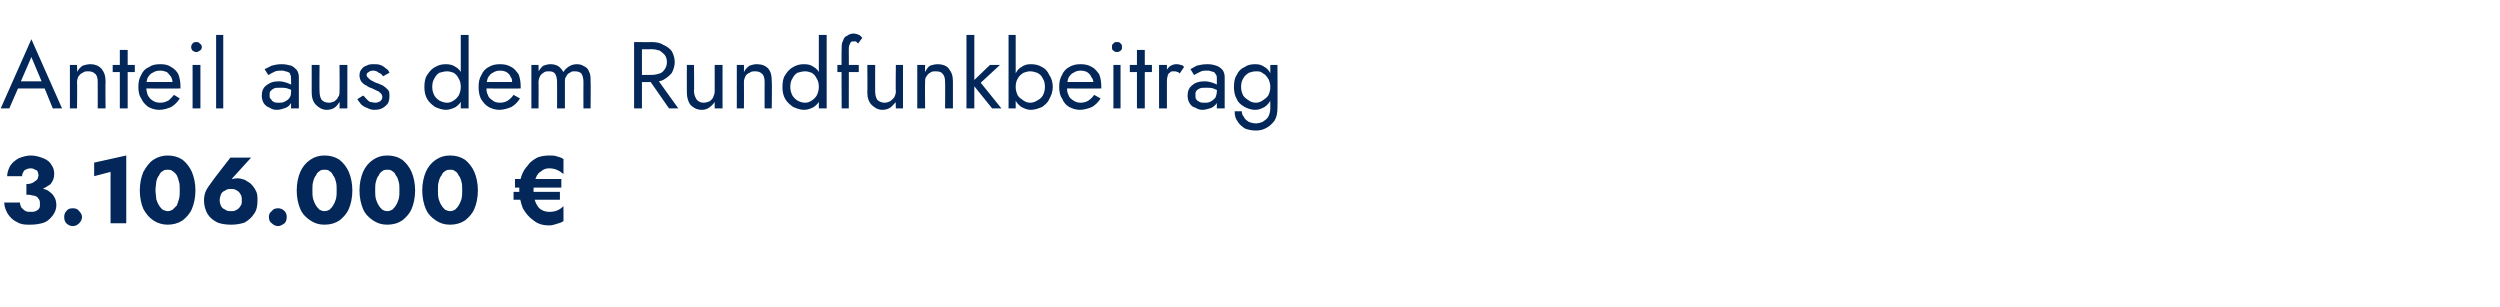
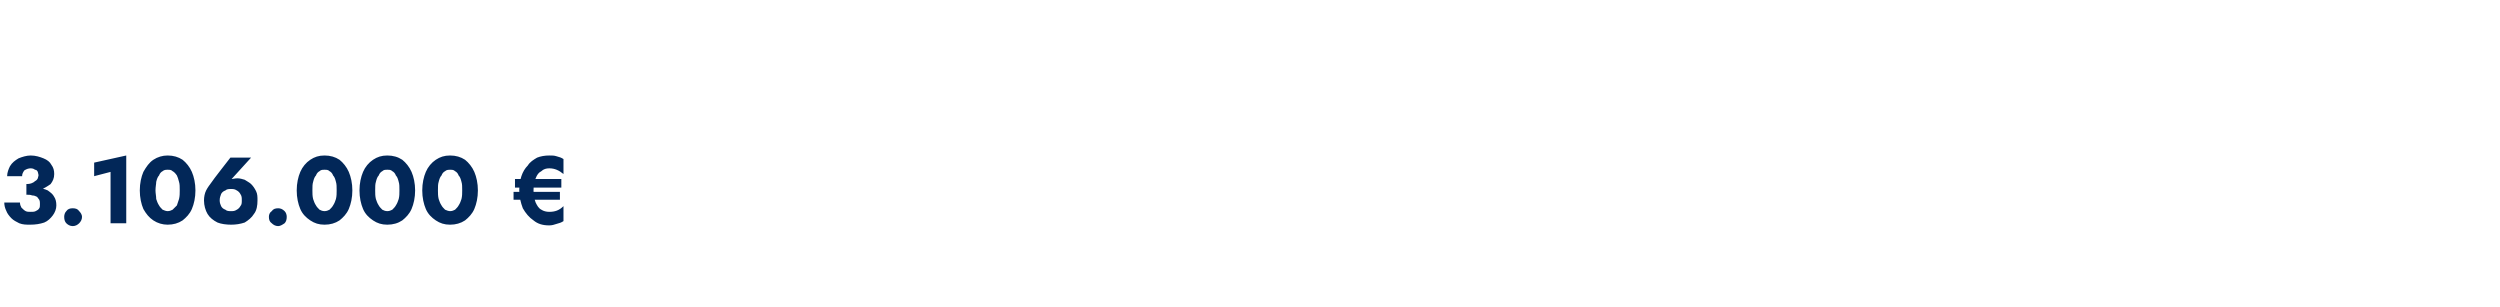
<svg xmlns="http://www.w3.org/2000/svg" version="1.1" width="350.5px" height="43px" viewBox="0 -1 350.5 43" style="top:-1px">
  <desc>Anteil aus dem Rundfunkbeitrag 3.106.000 €</desc>
  <defs />
  <g id="Polygon1554368">
    <path d="M 3.7 25.8 C 4.4 25.8 5.1 25.7 5.7 25.6 C 6.2 25.4 6.7 25.1 7.1 24.8 C 7.4 24.4 7.6 24 7.6 23.4 C 7.6 22.9 7.5 22.5 7.2 22.1 C 7 21.7 6.6 21.4 6.1 21.2 C 5.6 21 5 20.8 4.3 20.8 C 3.7 20.8 3.1 21 2.6 21.2 C 2.1 21.5 1.7 21.8 1.4 22.3 C 1.2 22.7 1 23.2 1 23.7 C 1 23.7 3.1 23.7 3.1 23.7 C 3.1 23.4 3.2 23.2 3.4 22.9 C 3.7 22.7 4 22.6 4.3 22.6 C 4.6 22.6 4.8 22.7 4.9 22.8 C 5.1 22.8 5.2 22.9 5.3 23.1 C 5.3 23.2 5.4 23.4 5.4 23.6 C 5.4 23.7 5.3 23.9 5.3 24 C 5.2 24.2 5.1 24.3 4.9 24.4 C 4.7 24.6 4.6 24.6 4.4 24.7 C 4.1 24.8 3.9 24.8 3.7 24.8 C 3.7 24.8 3.7 25.8 3.7 25.8 Z M 4.2 30.5 C 5 30.5 5.6 30.4 6.2 30.2 C 6.7 30 7.1 29.6 7.4 29.2 C 7.7 28.8 7.9 28.3 7.9 27.8 C 7.9 27.3 7.8 26.9 7.6 26.6 C 7.4 26.2 7.1 26 6.7 25.7 C 6.3 25.5 5.8 25.4 5.3 25.3 C 4.8 25.2 4.3 25.1 3.7 25.1 C 3.7 25.1 3.7 26.3 3.7 26.3 C 4 26.3 4.3 26.3 4.5 26.4 C 4.8 26.4 5 26.5 5.2 26.6 C 5.3 26.7 5.4 26.9 5.5 27 C 5.6 27.2 5.6 27.4 5.6 27.6 C 5.6 27.8 5.6 28.1 5.5 28.2 C 5.4 28.4 5.2 28.5 5 28.6 C 4.8 28.7 4.6 28.7 4.3 28.7 C 4 28.7 3.8 28.7 3.6 28.6 C 3.4 28.5 3.2 28.3 3 28.1 C 2.9 27.9 2.8 27.7 2.8 27.4 C 2.8 27.4 0.6 27.4 0.6 27.4 C 0.6 27.8 0.7 28.2 0.9 28.6 C 1 28.9 1.3 29.3 1.6 29.6 C 1.9 29.9 2.3 30.1 2.7 30.3 C 3.2 30.5 3.7 30.5 4.2 30.5 Z M 9 29.4 C 9 29.8 9.1 30.1 9.3 30.3 C 9.5 30.5 9.8 30.7 10.2 30.7 C 10.6 30.7 10.9 30.5 11.1 30.3 C 11.3 30.1 11.5 29.8 11.5 29.4 C 11.5 29.1 11.3 28.8 11.1 28.6 C 10.9 28.3 10.6 28.2 10.2 28.2 C 9.8 28.2 9.5 28.3 9.3 28.6 C 9.1 28.8 9 29.1 9 29.4 Z M 13.2 23.7 L 15.5 23.1 L 15.5 30.3 L 17.7 30.3 L 17.7 20.8 L 13.2 21.8 L 13.2 23.7 Z M 21.8 25.7 C 21.8 25.2 21.9 24.8 21.9 24.5 C 22 24.1 22.1 23.8 22.3 23.6 C 22.4 23.3 22.6 23.1 22.8 23 C 23 22.8 23.3 22.8 23.5 22.8 C 23.8 22.8 24 22.8 24.2 23 C 24.4 23.1 24.6 23.3 24.8 23.6 C 24.9 23.8 25 24.1 25.1 24.5 C 25.2 24.8 25.2 25.2 25.2 25.7 C 25.2 26.1 25.2 26.5 25.1 26.9 C 25 27.2 24.9 27.5 24.8 27.8 C 24.6 28 24.4 28.2 24.2 28.4 C 24 28.5 23.8 28.6 23.5 28.6 C 23.3 28.6 23 28.5 22.8 28.4 C 22.6 28.2 22.4 28 22.3 27.8 C 22.1 27.5 22 27.2 21.9 26.9 C 21.9 26.5 21.8 26.1 21.8 25.7 Z M 19.6 25.7 C 19.6 26.7 19.8 27.6 20.1 28.3 C 20.5 29 20.9 29.5 21.5 29.9 C 22.1 30.3 22.8 30.5 23.5 30.5 C 24.3 30.5 25 30.3 25.6 29.9 C 26.1 29.5 26.6 29 26.9 28.3 C 27.2 27.6 27.4 26.7 27.4 25.7 C 27.4 24.7 27.2 23.8 26.9 23.1 C 26.6 22.4 26.1 21.8 25.6 21.4 C 25 21 24.3 20.8 23.5 20.8 C 22.8 20.8 22.1 21 21.5 21.4 C 20.9 21.8 20.5 22.4 20.1 23.1 C 19.8 23.8 19.6 24.7 19.6 25.7 Z M 30.8 27.1 C 30.8 26.7 30.9 26.5 31 26.2 C 31.1 26 31.3 25.8 31.6 25.7 C 31.8 25.5 32.1 25.5 32.4 25.5 C 32.7 25.5 32.9 25.5 33.2 25.7 C 33.4 25.8 33.6 26 33.7 26.2 C 33.9 26.5 33.9 26.7 33.9 27.1 C 33.9 27.4 33.9 27.7 33.7 27.9 C 33.6 28.1 33.4 28.3 33.2 28.4 C 32.9 28.6 32.7 28.6 32.4 28.6 C 32.1 28.6 31.8 28.6 31.6 28.4 C 31.3 28.3 31.1 28.1 31 27.9 C 30.9 27.7 30.8 27.4 30.8 27.1 Z M 32.3 21.1 C 32.3 21.1 29.66 24.48 29.7 24.5 C 29.4 24.9 29.1 25.3 28.9 25.7 C 28.7 26.1 28.6 26.6 28.6 27.1 C 28.6 27.8 28.8 28.5 29.1 29 C 29.4 29.5 29.9 29.9 30.5 30.2 C 31 30.4 31.7 30.5 32.4 30.5 C 33.1 30.5 33.7 30.4 34.3 30.2 C 34.8 29.9 35.3 29.5 35.6 29 C 36 28.5 36.1 27.8 36.1 27.1 C 36.1 26.6 36.1 26.2 35.9 25.8 C 35.7 25.4 35.5 25.1 35.2 24.8 C 35 24.6 34.6 24.4 34.3 24.2 C 34 24.1 33.6 24 33.3 24 C 32.9 24 32.7 24.1 32.4 24.1 C 32.2 24.2 32 24.4 31.7 24.6 C 31.72 24.63 32.2 24.4 32.2 24.4 L 35.2 21.1 L 32.3 21.1 Z M 37.7 29.4 C 37.7 29.8 37.8 30.1 38.1 30.3 C 38.3 30.5 38.6 30.7 39 30.7 C 39.3 30.7 39.6 30.5 39.9 30.3 C 40.1 30.1 40.2 29.8 40.2 29.4 C 40.2 29.1 40.1 28.8 39.9 28.6 C 39.6 28.3 39.3 28.2 39 28.2 C 38.6 28.2 38.3 28.3 38.1 28.6 C 37.8 28.8 37.7 29.1 37.7 29.4 Z M 43.8 25.7 C 43.8 25.2 43.8 24.8 43.9 24.5 C 44 24.1 44.1 23.8 44.3 23.6 C 44.4 23.3 44.6 23.1 44.8 23 C 45 22.8 45.2 22.8 45.5 22.8 C 45.8 22.8 46 22.8 46.2 23 C 46.4 23.1 46.6 23.3 46.7 23.6 C 46.9 23.8 47 24.1 47.1 24.5 C 47.2 24.8 47.2 25.2 47.2 25.7 C 47.2 26.1 47.2 26.5 47.1 26.9 C 47 27.2 46.9 27.5 46.7 27.8 C 46.6 28 46.4 28.2 46.2 28.4 C 46 28.5 45.8 28.6 45.5 28.6 C 45.2 28.6 45 28.5 44.8 28.4 C 44.6 28.2 44.4 28 44.3 27.8 C 44.1 27.5 44 27.2 43.9 26.9 C 43.8 26.5 43.8 26.1 43.8 25.7 Z M 41.6 25.7 C 41.6 26.7 41.8 27.6 42.1 28.3 C 42.4 29 42.9 29.5 43.5 29.9 C 44.1 30.3 44.7 30.5 45.5 30.5 C 46.3 30.5 47 30.3 47.6 29.9 C 48.1 29.5 48.6 29 48.9 28.3 C 49.2 27.6 49.4 26.7 49.4 25.7 C 49.4 24.7 49.2 23.8 48.9 23.1 C 48.6 22.4 48.1 21.8 47.6 21.4 C 47 21 46.3 20.8 45.5 20.8 C 44.7 20.8 44.1 21 43.5 21.4 C 42.9 21.8 42.4 22.4 42.1 23.1 C 41.8 23.8 41.6 24.7 41.6 25.7 Z M 52.6 25.7 C 52.6 25.2 52.6 24.8 52.7 24.5 C 52.8 24.1 52.9 23.8 53.1 23.6 C 53.2 23.3 53.4 23.1 53.6 23 C 53.8 22.8 54 22.8 54.3 22.8 C 54.6 22.8 54.8 22.8 55 23 C 55.2 23.1 55.4 23.3 55.5 23.6 C 55.7 23.8 55.8 24.1 55.9 24.5 C 56 24.8 56 25.2 56 25.7 C 56 26.1 56 26.5 55.9 26.9 C 55.8 27.2 55.7 27.5 55.5 27.8 C 55.4 28 55.2 28.2 55 28.4 C 54.8 28.5 54.6 28.6 54.3 28.6 C 54 28.6 53.8 28.5 53.6 28.4 C 53.4 28.2 53.2 28 53.1 27.8 C 52.9 27.5 52.8 27.2 52.7 26.9 C 52.6 26.5 52.6 26.1 52.6 25.7 Z M 50.4 25.7 C 50.4 26.7 50.6 27.6 50.9 28.3 C 51.2 29 51.7 29.5 52.3 29.9 C 52.9 30.3 53.5 30.5 54.3 30.5 C 55.1 30.5 55.8 30.3 56.4 29.9 C 56.9 29.5 57.4 29 57.7 28.3 C 58 27.6 58.2 26.7 58.2 25.7 C 58.2 24.7 58 23.8 57.7 23.1 C 57.4 22.4 56.9 21.8 56.4 21.4 C 55.8 21 55.1 20.8 54.3 20.8 C 53.5 20.8 52.9 21 52.3 21.4 C 51.7 21.8 51.2 22.4 50.9 23.1 C 50.6 23.8 50.4 24.7 50.4 25.7 Z M 61.4 25.7 C 61.4 25.2 61.4 24.8 61.5 24.5 C 61.6 24.1 61.7 23.8 61.9 23.6 C 62 23.3 62.2 23.1 62.4 23 C 62.6 22.8 62.9 22.8 63.1 22.8 C 63.4 22.8 63.6 22.8 63.8 23 C 64 23.1 64.2 23.3 64.3 23.6 C 64.5 23.8 64.6 24.1 64.7 24.5 C 64.8 24.8 64.8 25.2 64.8 25.7 C 64.8 26.1 64.8 26.5 64.7 26.9 C 64.6 27.2 64.5 27.5 64.3 27.8 C 64.2 28 64 28.2 63.8 28.4 C 63.6 28.5 63.4 28.6 63.1 28.6 C 62.9 28.6 62.6 28.5 62.4 28.4 C 62.2 28.2 62 28 61.9 27.8 C 61.7 27.5 61.6 27.2 61.5 26.9 C 61.4 26.5 61.4 26.1 61.4 25.7 Z M 59.2 25.7 C 59.2 26.7 59.4 27.6 59.7 28.3 C 60 29 60.5 29.5 61.1 29.9 C 61.7 30.3 62.3 30.5 63.1 30.5 C 63.9 30.5 64.6 30.3 65.2 29.9 C 65.7 29.5 66.2 29 66.5 28.3 C 66.8 27.6 67 26.7 67 25.7 C 67 24.7 66.8 23.8 66.5 23.1 C 66.2 22.4 65.7 21.8 65.2 21.4 C 64.6 21 63.9 20.8 63.1 20.8 C 62.3 20.8 61.7 21 61.1 21.4 C 60.5 21.8 60 22.4 59.7 23.1 C 59.4 23.8 59.2 24.7 59.2 25.7 Z M 72.2 25.3 L 78.7 25.3 L 78.7 24.1 L 72.2 24.1 L 72.2 25.3 Z M 72 27 L 78.5 27 L 78.5 25.9 L 72 25.9 L 72 27 Z M 74.8 25.7 C 74.8 25 74.9 24.4 75.1 24 C 75.3 23.5 75.5 23.2 75.9 23 C 76.2 22.7 76.6 22.6 77 22.6 C 77.8 22.6 78.4 22.9 79 23.4 C 79 23.4 79 21.3 79 21.3 C 78.7 21.1 78.4 21 78 20.9 C 77.7 20.8 77.4 20.8 77 20.8 C 76.4 20.8 75.8 20.9 75.3 21.1 C 74.8 21.4 74.3 21.7 74 22.2 C 73.6 22.6 73.3 23.1 73.1 23.7 C 72.9 24.3 72.8 25 72.8 25.7 C 72.8 26.6 73 27.4 73.3 28.2 C 73.7 28.9 74.2 29.5 74.8 29.9 C 75.4 30.4 76.1 30.6 77 30.6 C 77.4 30.6 77.7 30.5 78 30.4 C 78.4 30.3 78.7 30.2 79 30 C 79 30 79 27.9 79 27.9 C 78.4 28.5 77.8 28.7 77 28.7 C 76.6 28.7 76.2 28.6 75.9 28.4 C 75.5 28.2 75.3 27.8 75.1 27.4 C 74.9 26.9 74.8 26.3 74.8 25.7 Z " stroke="none" fill="#022758" />
  </g>
  <g id="Polygon1554367">
-     <path d="M 2 11.4 L 6.9 11.4 L 6.5 10.4 L 2.4 10.4 L 2 11.4 Z M 4.4 7 L 6 10.8 L 6.1 11 L 7.4 14.2 L 8.7 14.2 L 4.4 4.5 L 0.1 14.2 L 1.3 14.2 L 2.7 11 L 2.8 10.7 L 4.4 7 Z M 13.7 10.5 C 13.7 10.51 13.7 14.2 13.7 14.2 L 14.8 14.2 C 14.8 14.2 14.76 10.37 14.8 10.4 C 14.8 9.6 14.6 9.1 14.2 8.6 C 13.8 8.2 13.3 8 12.7 8 C 12.3 8 11.9 8.1 11.6 8.2 C 11.3 8.4 11 8.7 10.8 9.1 C 10.84 9.07 10.8 8.1 10.8 8.1 L 9.8 8.1 L 9.8 14.2 L 10.8 14.2 C 10.8 14.2 10.84 10.51 10.8 10.5 C 10.8 10.2 10.9 9.9 11 9.7 C 11.2 9.5 11.3 9.3 11.6 9.2 C 11.8 9 12.1 9 12.4 9 C 12.8 9 13.1 9.1 13.4 9.4 C 13.6 9.6 13.7 10 13.7 10.5 Z M 15.8 8.1 L 15.8 9.1 L 18.9 9.1 L 18.9 8.1 L 15.8 8.1 Z M 16.8 6 L 16.8 14.2 L 17.9 14.2 L 17.9 6 L 16.8 6 Z M 22.3 14.4 C 23 14.4 23.5 14.2 24 14 C 24.5 13.7 24.9 13.3 25.2 12.8 C 25.2 12.8 24.4 12.3 24.4 12.3 C 24.1 12.6 23.9 12.9 23.6 13.1 C 23.2 13.3 22.9 13.4 22.5 13.4 C 22 13.4 21.7 13.3 21.4 13.1 C 21.1 12.9 20.9 12.7 20.7 12.3 C 20.6 12 20.5 11.6 20.5 11.1 C 20.5 10.6 20.6 10.2 20.7 9.9 C 20.9 9.6 21.1 9.3 21.4 9.2 C 21.7 9 22 8.9 22.5 8.9 C 22.8 8.9 23.1 9 23.4 9.1 C 23.6 9.3 23.8 9.5 24 9.8 C 24.1 10 24.2 10.3 24.2 10.7 C 24.2 10.8 24.2 10.8 24.1 10.9 C 24.1 11 24.1 11.1 24.1 11.1 C 24.06 11.15 24.5 10.5 24.5 10.5 L 20.1 10.5 L 20.1 11.4 C 20.1 11.4 25.32 11.44 25.3 11.4 C 25.3 11.4 25.3 11.4 25.3 11.3 C 25.3 11.2 25.3 11.2 25.3 11.1 C 25.3 10.5 25.2 9.9 25 9.4 C 24.8 9 24.4 8.6 24 8.4 C 23.6 8.1 23.1 8 22.5 8 C 21.8 8 21.3 8.1 20.9 8.4 C 20.4 8.6 20 9 19.8 9.5 C 19.5 10 19.4 10.5 19.4 11.2 C 19.4 11.8 19.5 12.4 19.8 12.8 C 20 13.3 20.4 13.7 20.8 14 C 21.2 14.2 21.7 14.4 22.3 14.4 Z M 26.8 5.6 C 26.8 5.8 26.9 6 27 6.1 C 27.2 6.2 27.3 6.3 27.5 6.3 C 27.7 6.3 27.9 6.2 28 6.1 C 28.2 6 28.3 5.8 28.3 5.6 C 28.3 5.4 28.2 5.2 28 5.1 C 27.9 4.9 27.7 4.9 27.5 4.9 C 27.3 4.9 27.2 4.9 27 5.1 C 26.9 5.2 26.8 5.4 26.8 5.6 Z M 27 8.1 L 27 14.2 L 28.1 14.2 L 28.1 8.1 L 27 8.1 Z M 30.3 3.9 L 30.3 14.2 L 31.3 14.2 L 31.3 3.9 L 30.3 3.9 Z M 37.8 12.3 C 37.8 12.1 37.8 11.9 37.9 11.8 C 38.1 11.6 38.2 11.5 38.4 11.4 C 38.6 11.3 38.9 11.3 39.3 11.3 C 39.6 11.3 40 11.3 40.3 11.4 C 40.7 11.5 41 11.7 41.3 11.9 C 41.3 11.9 41.3 11.2 41.3 11.2 C 41.2 11.2 41.1 11.1 40.9 10.9 C 40.7 10.8 40.5 10.7 40.2 10.6 C 39.9 10.5 39.5 10.4 39.1 10.4 C 38.3 10.4 37.8 10.6 37.3 11 C 36.9 11.3 36.7 11.8 36.7 12.4 C 36.7 12.8 36.8 13.2 37 13.5 C 37.2 13.8 37.5 14 37.8 14.1 C 38.1 14.3 38.4 14.4 38.8 14.4 C 39.2 14.4 39.5 14.3 39.8 14.2 C 40.2 14.1 40.5 13.9 40.7 13.6 C 40.9 13.3 41.1 13 41.1 12.6 C 41.1 12.6 40.8 11.8 40.8 11.8 C 40.8 12.2 40.8 12.4 40.6 12.7 C 40.5 12.9 40.2 13.1 40 13.2 C 39.7 13.4 39.4 13.4 39.1 13.4 C 38.8 13.4 38.6 13.4 38.4 13.3 C 38.2 13.2 38.1 13.1 38 12.9 C 37.8 12.8 37.8 12.6 37.8 12.3 Z M 37.6 9.5 C 37.7 9.5 37.9 9.4 38 9.3 C 38.2 9.2 38.4 9.1 38.6 9 C 38.9 8.9 39.2 8.9 39.5 8.9 C 39.6 8.9 39.8 8.9 40 9 C 40.2 9 40.3 9.1 40.4 9.1 C 40.6 9.2 40.7 9.3 40.7 9.5 C 40.8 9.6 40.8 9.8 40.8 10 C 40.84 9.99 40.8 14.2 40.8 14.2 L 41.9 14.2 C 41.9 14.2 41.91 9.84 41.9 9.8 C 41.9 9.4 41.8 9.1 41.6 8.8 C 41.4 8.6 41.1 8.3 40.8 8.2 C 40.4 8.1 40 8 39.5 8 C 38.9 8 38.5 8.1 38.1 8.2 C 37.7 8.4 37.3 8.6 37.1 8.7 C 37.1 8.7 37.6 9.5 37.6 9.5 Z M 44.8 11.8 C 44.77 11.84 44.8 8.1 44.8 8.1 L 43.7 8.1 C 43.7 8.1 43.7 11.97 43.7 12 C 43.7 12.7 43.9 13.3 44.3 13.7 C 44.7 14.1 45.2 14.4 45.8 14.4 C 46.2 14.4 46.6 14.3 46.9 14.1 C 47.2 13.9 47.4 13.6 47.6 13.3 C 47.63 13.27 47.6 14.2 47.6 14.2 L 48.7 14.2 L 48.7 8.1 L 47.6 8.1 C 47.6 8.1 47.63 11.84 47.6 11.8 C 47.6 12.1 47.6 12.4 47.4 12.6 C 47.3 12.9 47.1 13 46.9 13.2 C 46.7 13.3 46.4 13.4 46.1 13.4 C 45.6 13.4 45.3 13.2 45.1 13 C 44.9 12.7 44.8 12.3 44.8 11.8 Z M 50.9 12.4 C 50.9 12.4 50.1 12.9 50.1 12.9 C 50.2 13.1 50.4 13.3 50.6 13.6 C 50.8 13.8 51.1 14 51.4 14.1 C 51.8 14.3 52.1 14.4 52.5 14.4 C 53.2 14.4 53.7 14.2 54.1 13.8 C 54.5 13.5 54.6 13 54.6 12.5 C 54.6 12.1 54.6 11.8 54.4 11.6 C 54.2 11.4 54 11.2 53.7 11 C 53.4 10.9 53.1 10.7 52.7 10.6 C 52.5 10.5 52.3 10.4 52.1 10.3 C 51.9 10.2 51.8 10.1 51.6 9.9 C 51.5 9.8 51.4 9.7 51.4 9.5 C 51.4 9.3 51.5 9.2 51.7 9.1 C 51.8 9 52 8.9 52.3 8.9 C 52.6 8.9 52.9 9 53.1 9.2 C 53.4 9.3 53.6 9.5 53.7 9.7 C 53.7 9.7 54.6 9.2 54.6 9.2 C 54.5 8.9 54.3 8.7 54.1 8.6 C 53.9 8.4 53.6 8.2 53.3 8.1 C 53 8 52.7 8 52.4 8 C 52.1 8 51.7 8 51.4 8.2 C 51.1 8.3 50.9 8.4 50.7 8.7 C 50.5 8.9 50.4 9.2 50.4 9.6 C 50.4 9.9 50.5 10.2 50.7 10.5 C 50.9 10.7 51.1 10.9 51.4 11 C 51.6 11.2 51.9 11.3 52.2 11.4 C 52.4 11.5 52.6 11.6 52.8 11.7 C 53.1 11.8 53.2 11.9 53.4 12.1 C 53.5 12.2 53.6 12.4 53.6 12.6 C 53.6 12.9 53.5 13 53.3 13.2 C 53.1 13.3 52.9 13.4 52.6 13.4 C 52.4 13.4 52.1 13.3 51.9 13.3 C 51.7 13.2 51.5 13 51.4 12.9 C 51.2 12.7 51.1 12.5 50.9 12.4 Z M 64.6 3.9 L 64.6 14.2 L 65.7 14.2 L 65.7 3.9 L 64.6 3.9 Z M 59.5 11.2 C 59.5 11.8 59.6 12.4 59.9 12.9 C 60.2 13.4 60.6 13.7 61 14 C 61.5 14.2 62 14.4 62.5 14.4 C 63 14.4 63.5 14.2 63.9 14 C 64.3 13.7 64.6 13.4 64.8 12.9 C 65 12.4 65.1 11.8 65.1 11.2 C 65.1 10.5 65 9.9 64.8 9.5 C 64.6 9 64.3 8.6 63.9 8.4 C 63.5 8.1 63 8 62.5 8 C 62 8 61.5 8.1 61 8.4 C 60.6 8.6 60.2 9 59.9 9.5 C 59.6 9.9 59.5 10.5 59.5 11.2 Z M 60.6 11.2 C 60.6 10.7 60.7 10.3 60.9 10 C 61.1 9.6 61.3 9.4 61.6 9.2 C 62 9.1 62.3 9 62.7 9 C 63 9 63.3 9.1 63.6 9.2 C 63.9 9.4 64.1 9.6 64.3 10 C 64.5 10.3 64.6 10.7 64.6 11.2 C 64.6 11.6 64.5 12 64.3 12.4 C 64.1 12.7 63.9 12.9 63.6 13.1 C 63.3 13.3 63 13.4 62.7 13.4 C 62.3 13.4 62 13.3 61.6 13.1 C 61.3 12.9 61.1 12.7 60.9 12.4 C 60.7 12 60.6 11.6 60.6 11.2 Z M 70 14.4 C 70.6 14.4 71.2 14.2 71.7 14 C 72.2 13.7 72.6 13.3 72.9 12.8 C 72.9 12.8 72 12.3 72 12.3 C 71.8 12.6 71.5 12.9 71.2 13.1 C 70.9 13.3 70.5 13.4 70.1 13.4 C 69.7 13.4 69.3 13.3 69.1 13.1 C 68.8 12.9 68.5 12.7 68.4 12.3 C 68.2 12 68.2 11.6 68.2 11.1 C 68.2 10.6 68.3 10.2 68.4 9.9 C 68.6 9.6 68.8 9.3 69.1 9.2 C 69.4 9 69.7 8.9 70.1 8.9 C 70.5 8.9 70.8 9 71 9.1 C 71.3 9.3 71.5 9.5 71.6 9.8 C 71.8 10 71.8 10.3 71.8 10.7 C 71.8 10.8 71.8 10.8 71.8 10.9 C 71.8 11 71.8 11.1 71.7 11.1 C 71.73 11.15 72.2 10.5 72.2 10.5 L 67.8 10.5 L 67.8 11.4 C 67.8 11.4 72.99 11.44 73 11.4 C 73 11.4 73 11.4 73 11.3 C 73 11.2 73 11.2 73 11.1 C 73 10.5 72.9 9.9 72.7 9.4 C 72.4 9 72.1 8.6 71.7 8.4 C 71.2 8.1 70.7 8 70.1 8 C 69.5 8 69 8.1 68.5 8.4 C 68.1 8.6 67.7 9 67.5 9.5 C 67.2 10 67.1 10.5 67.1 11.2 C 67.1 11.8 67.2 12.4 67.4 12.8 C 67.7 13.3 68 13.7 68.5 14 C 68.9 14.2 69.4 14.4 70 14.4 Z M 82.8 10.4 C 82.8 9.9 82.8 9.4 82.6 9.1 C 82.5 8.7 82.2 8.4 81.9 8.3 C 81.6 8.1 81.3 8 80.9 8 C 80.5 8 80.1 8.1 79.8 8.3 C 79.5 8.5 79.2 8.7 79 9.1 C 78.8 8.8 78.6 8.5 78.3 8.3 C 78 8.1 77.6 8 77.2 8 C 76.8 8 76.5 8.1 76.2 8.2 C 75.9 8.4 75.7 8.7 75.5 9 C 75.53 9 75.5 8.1 75.5 8.1 L 74.5 8.1 L 74.5 14.2 L 75.5 14.2 C 75.5 14.2 75.53 10.51 75.5 10.5 C 75.5 10.2 75.6 9.9 75.7 9.7 C 75.8 9.5 76 9.3 76.2 9.2 C 76.4 9 76.7 9 77 9 C 77.4 9 77.6 9.1 77.8 9.3 C 78 9.6 78.1 10 78.1 10.5 C 78.12 10.51 78.1 14.2 78.1 14.2 L 79.2 14.2 C 79.2 14.2 79.19 10.51 79.2 10.5 C 79.2 10.2 79.2 9.9 79.4 9.7 C 79.5 9.5 79.6 9.3 79.9 9.2 C 80.1 9 80.3 9 80.6 9 C 81 9 81.3 9.1 81.5 9.3 C 81.7 9.6 81.8 10 81.8 10.5 C 81.78 10.51 81.8 14.2 81.8 14.2 L 82.8 14.2 C 82.8 14.2 82.84 10.37 82.8 10.4 Z M 90.6 9.6 L 93.8 14.2 L 95.1 14.2 L 91.8 9.6 L 90.6 9.6 Z M 88.9 4.9 L 88.9 14.2 L 90 14.2 L 90 4.9 L 88.9 4.9 Z M 89.5 5.9 C 89.5 5.9 91.42 5.92 91.4 5.9 C 91.8 5.9 92.2 6 92.5 6.1 C 92.8 6.3 93 6.5 93.2 6.7 C 93.4 7 93.5 7.3 93.5 7.7 C 93.5 8.1 93.4 8.4 93.2 8.7 C 93 9 92.8 9.2 92.5 9.3 C 92.2 9.4 91.8 9.5 91.4 9.5 C 91.42 9.51 89.5 9.5 89.5 9.5 L 89.5 10.5 C 89.5 10.5 91.42 10.51 91.4 10.5 C 92 10.5 92.6 10.4 93 10.2 C 93.5 9.9 93.9 9.6 94.2 9.2 C 94.4 8.8 94.6 8.3 94.6 7.7 C 94.6 7.1 94.4 6.6 94.2 6.2 C 93.9 5.8 93.5 5.5 93 5.3 C 92.6 5 92 4.9 91.4 4.9 C 91.42 4.92 89.5 4.9 89.5 4.9 L 89.5 5.9 Z M 97.3 11.8 C 97.34 11.84 97.3 8.1 97.3 8.1 L 96.3 8.1 C 96.3 8.1 96.28 11.97 96.3 12 C 96.3 12.7 96.5 13.3 96.8 13.7 C 97.2 14.1 97.7 14.4 98.4 14.4 C 98.8 14.4 99.1 14.3 99.4 14.1 C 99.7 13.9 100 13.6 100.2 13.3 C 100.2 13.27 100.2 14.2 100.2 14.2 L 101.3 14.2 L 101.3 8.1 L 100.2 8.1 C 100.2 8.1 100.2 11.84 100.2 11.8 C 100.2 12.1 100.1 12.4 100 12.6 C 99.9 12.9 99.7 13 99.5 13.2 C 99.2 13.3 99 13.4 98.6 13.4 C 98.2 13.4 97.9 13.2 97.7 13 C 97.5 12.7 97.3 12.3 97.3 11.8 Z M 107.2 10.5 C 107.18 10.51 107.2 14.2 107.2 14.2 L 108.2 14.2 C 108.2 14.2 108.25 10.37 108.2 10.4 C 108.2 9.6 108.1 9.1 107.7 8.6 C 107.3 8.2 106.8 8 106.1 8 C 105.7 8 105.4 8.1 105.1 8.2 C 104.8 8.4 104.5 8.7 104.3 9.1 C 104.32 9.07 104.3 8.1 104.3 8.1 L 103.3 8.1 L 103.3 14.2 L 104.3 14.2 C 104.3 14.2 104.32 10.51 104.3 10.5 C 104.3 10.2 104.4 9.9 104.5 9.7 C 104.6 9.5 104.8 9.3 105.1 9.2 C 105.3 9 105.6 9 105.9 9 C 106.3 9 106.6 9.1 106.9 9.4 C 107.1 9.6 107.2 10 107.2 10.5 Z M 114.8 3.9 L 114.8 14.2 L 115.9 14.2 L 115.9 3.9 L 114.8 3.9 Z M 109.7 11.2 C 109.7 11.8 109.8 12.4 110.1 12.9 C 110.4 13.4 110.8 13.7 111.2 14 C 111.7 14.2 112.2 14.4 112.7 14.4 C 113.3 14.4 113.7 14.2 114.1 14 C 114.5 13.7 114.8 13.4 115 12.9 C 115.2 12.4 115.3 11.8 115.3 11.2 C 115.3 10.5 115.2 9.9 115 9.5 C 114.8 9 114.5 8.6 114.1 8.4 C 113.7 8.1 113.3 8 112.7 8 C 112.2 8 111.7 8.1 111.2 8.4 C 110.8 8.6 110.4 9 110.1 9.5 C 109.8 9.9 109.7 10.5 109.7 11.2 Z M 110.8 11.2 C 110.8 10.7 110.9 10.3 111.1 10 C 111.3 9.6 111.5 9.4 111.8 9.2 C 112.2 9.1 112.5 9 112.9 9 C 113.2 9 113.5 9.1 113.8 9.2 C 114.1 9.4 114.3 9.6 114.5 10 C 114.7 10.3 114.8 10.7 114.8 11.2 C 114.8 11.6 114.7 12 114.5 12.4 C 114.3 12.7 114.1 12.9 113.8 13.1 C 113.5 13.3 113.2 13.4 112.9 13.4 C 112.5 13.4 112.2 13.3 111.8 13.1 C 111.5 12.9 111.3 12.7 111.1 12.4 C 110.9 12 110.8 11.6 110.8 11.2 Z M 117.4 8.1 L 117.4 9.1 L 120.4 9.1 L 120.4 8.1 L 117.4 8.1 Z M 120.3 5.1 C 120.3 5.1 120.9 4.3 120.9 4.3 C 120.8 4.2 120.7 4.1 120.6 4 C 120.5 3.9 120.4 3.9 120.2 3.8 C 120.1 3.8 119.9 3.7 119.7 3.7 C 119.4 3.7 119 3.8 118.8 4 C 118.5 4.1 118.3 4.3 118.2 4.7 C 118 5 118 5.4 118 5.9 C 117.96 5.85 118 14.2 118 14.2 L 119 14.2 C 119 14.2 119.02 5.98 119 6 C 119 5.7 119 5.5 119.1 5.3 C 119.2 5.1 119.2 5 119.3 4.9 C 119.4 4.8 119.5 4.8 119.7 4.8 C 119.8 4.8 119.9 4.8 120 4.8 C 120.1 4.9 120.2 5 120.3 5.1 Z M 122.7 11.8 C 122.69 11.84 122.7 8.1 122.7 8.1 L 121.6 8.1 C 121.6 8.1 121.63 11.97 121.6 12 C 121.6 12.7 121.8 13.3 122.2 13.7 C 122.6 14.1 123.1 14.4 123.7 14.4 C 124.1 14.4 124.5 14.3 124.8 14.1 C 125.1 13.9 125.3 13.6 125.6 13.3 C 125.55 13.27 125.6 14.2 125.6 14.2 L 126.6 14.2 L 126.6 8.1 L 125.6 8.1 C 125.6 8.1 125.55 11.84 125.6 11.8 C 125.6 12.1 125.5 12.4 125.4 12.6 C 125.2 12.9 125 13 124.8 13.2 C 124.6 13.3 124.3 13.4 124 13.4 C 123.6 13.4 123.2 13.2 123 13 C 122.8 12.7 122.7 12.3 122.7 11.8 Z M 132.5 10.5 C 132.53 10.51 132.5 14.2 132.5 14.2 L 133.6 14.2 C 133.6 14.2 133.6 10.37 133.6 10.4 C 133.6 9.6 133.4 9.1 133 8.6 C 132.7 8.2 132.1 8 131.5 8 C 131.1 8 130.7 8.1 130.4 8.2 C 130.1 8.4 129.9 8.7 129.7 9.1 C 129.67 9.07 129.7 8.1 129.7 8.1 L 128.6 8.1 L 128.6 14.2 L 129.7 14.2 C 129.7 14.2 129.67 10.51 129.7 10.5 C 129.7 10.2 129.7 9.9 129.9 9.7 C 130 9.5 130.2 9.3 130.4 9.2 C 130.6 9 130.9 9 131.2 9 C 131.7 9 132 9.1 132.2 9.4 C 132.4 9.6 132.5 10 132.5 10.5 Z M 135.5 3.9 L 135.5 14.2 L 136.6 14.2 L 136.6 3.9 L 135.5 3.9 Z M 138.8 8.1 L 136.2 10.6 L 139.1 14.2 L 140.4 14.2 L 137.5 10.6 L 140.2 8.1 L 138.8 8.1 Z M 142.4 3.9 L 141.4 3.9 L 141.4 14.2 L 142.4 14.2 L 142.4 3.9 Z M 147.6 11.2 C 147.6 10.5 147.4 9.9 147.1 9.5 C 146.9 9 146.5 8.6 146.1 8.4 C 145.6 8.1 145.1 8 144.5 8 C 144 8 143.6 8.1 143.2 8.4 C 142.8 8.6 142.5 9 142.3 9.5 C 142.1 9.9 142 10.5 142 11.2 C 142 11.8 142.1 12.4 142.3 12.9 C 142.5 13.4 142.8 13.7 143.2 14 C 143.6 14.2 144 14.4 144.5 14.4 C 145.1 14.4 145.6 14.2 146.1 14 C 146.5 13.7 146.9 13.4 147.1 12.9 C 147.4 12.4 147.6 11.8 147.6 11.2 Z M 146.5 11.2 C 146.5 11.6 146.4 12 146.2 12.4 C 146 12.7 145.8 12.9 145.4 13.1 C 145.1 13.3 144.8 13.4 144.4 13.4 C 144.1 13.4 143.8 13.3 143.5 13.1 C 143.2 12.9 142.9 12.7 142.7 12.4 C 142.5 12 142.4 11.6 142.4 11.2 C 142.4 10.7 142.5 10.3 142.7 10 C 142.9 9.6 143.2 9.4 143.5 9.2 C 143.8 9.1 144.1 9 144.4 9 C 144.8 9 145.1 9.1 145.4 9.2 C 145.8 9.4 146 9.6 146.2 10 C 146.4 10.3 146.5 10.7 146.5 11.2 Z M 151.4 14.4 C 152 14.4 152.6 14.2 153.1 14 C 153.6 13.7 154 13.3 154.3 12.8 C 154.3 12.8 153.4 12.3 153.4 12.3 C 153.2 12.6 152.9 12.9 152.6 13.1 C 152.3 13.3 151.9 13.4 151.5 13.4 C 151.1 13.4 150.8 13.3 150.5 13.1 C 150.2 12.9 149.9 12.7 149.8 12.3 C 149.6 12 149.6 11.6 149.6 11.1 C 149.6 10.6 149.7 10.2 149.8 9.9 C 150 9.6 150.2 9.3 150.5 9.2 C 150.8 9 151.1 8.9 151.5 8.9 C 151.9 8.9 152.2 9 152.4 9.1 C 152.7 9.3 152.9 9.5 153 9.8 C 153.2 10 153.3 10.3 153.3 10.7 C 153.3 10.8 153.2 10.8 153.2 10.9 C 153.2 11 153.2 11.1 153.1 11.1 C 153.13 11.15 153.6 10.5 153.6 10.5 L 149.2 10.5 L 149.2 11.4 C 149.2 11.4 154.4 11.44 154.4 11.4 C 154.4 11.4 154.4 11.4 154.4 11.3 C 154.4 11.2 154.4 11.2 154.4 11.1 C 154.4 10.5 154.3 9.9 154.1 9.4 C 153.8 9 153.5 8.6 153.1 8.4 C 152.6 8.1 152.1 8 151.5 8 C 150.9 8 150.4 8.1 149.9 8.4 C 149.5 8.6 149.1 9 148.9 9.5 C 148.6 10 148.5 10.5 148.5 11.2 C 148.5 11.8 148.6 12.4 148.9 12.8 C 149.1 13.3 149.4 13.7 149.9 14 C 150.3 14.2 150.8 14.4 151.4 14.4 Z M 155.9 5.6 C 155.9 5.8 155.9 6 156.1 6.1 C 156.2 6.2 156.4 6.3 156.6 6.3 C 156.8 6.3 157 6.2 157.1 6.1 C 157.3 6 157.3 5.8 157.3 5.6 C 157.3 5.4 157.3 5.2 157.1 5.1 C 157 4.9 156.8 4.9 156.6 4.9 C 156.4 4.9 156.2 4.9 156.1 5.1 C 155.9 5.2 155.9 5.4 155.9 5.6 Z M 156.1 8.1 L 156.1 14.2 L 157.1 14.2 L 157.1 8.1 L 156.1 8.1 Z M 158.4 8.1 L 158.4 9.1 L 161.5 9.1 L 161.5 8.1 L 158.4 8.1 Z M 159.4 6 L 159.4 14.2 L 160.5 14.2 L 160.5 6 L 159.4 6 Z M 163.6 8.1 L 162.5 8.1 L 162.5 14.2 L 163.6 14.2 L 163.6 8.1 Z M 165.4 9.3 C 165.4 9.3 166 8.4 166 8.4 C 165.9 8.2 165.7 8.1 165.5 8.1 C 165.3 8 165.1 8 164.9 8 C 164.6 8 164.3 8.1 164 8.3 C 163.8 8.5 163.5 8.8 163.4 9.2 C 163.2 9.6 163.1 10 163.1 10.5 C 163.1 10.5 163.6 10.5 163.6 10.5 C 163.6 10.2 163.6 10 163.7 9.7 C 163.7 9.5 163.8 9.3 164 9.2 C 164.1 9 164.3 9 164.6 9 C 164.8 9 164.9 9 165.1 9.1 C 165.2 9.1 165.3 9.2 165.4 9.3 Z M 167.6 12.3 C 167.6 12.1 167.6 11.9 167.7 11.8 C 167.8 11.6 168 11.5 168.2 11.4 C 168.4 11.3 168.7 11.3 169.1 11.3 C 169.4 11.3 169.8 11.3 170.1 11.4 C 170.4 11.5 170.8 11.7 171.1 11.9 C 171.1 11.9 171.1 11.2 171.1 11.2 C 171 11.2 170.9 11.1 170.7 10.9 C 170.5 10.8 170.3 10.7 170 10.6 C 169.7 10.5 169.3 10.4 168.9 10.4 C 168.1 10.4 167.5 10.6 167.1 11 C 166.7 11.3 166.5 11.8 166.5 12.4 C 166.5 12.8 166.6 13.2 166.8 13.5 C 167 13.8 167.2 14 167.6 14.1 C 167.9 14.3 168.2 14.4 168.6 14.4 C 168.9 14.4 169.3 14.3 169.6 14.2 C 170 14.1 170.2 13.9 170.5 13.6 C 170.7 13.3 170.8 13 170.8 12.6 C 170.8 12.6 170.6 11.8 170.6 11.8 C 170.6 12.2 170.5 12.4 170.4 12.7 C 170.2 12.9 170 13.1 169.8 13.2 C 169.5 13.4 169.2 13.4 168.9 13.4 C 168.6 13.4 168.4 13.4 168.2 13.3 C 168 13.2 167.8 13.1 167.7 12.9 C 167.6 12.8 167.6 12.6 167.6 12.3 Z M 167.4 9.5 C 167.5 9.5 167.6 9.4 167.8 9.3 C 168 9.2 168.2 9.1 168.4 9 C 168.7 8.9 168.9 8.9 169.2 8.9 C 169.4 8.9 169.6 8.9 169.8 9 C 169.9 9 170.1 9.1 170.2 9.1 C 170.3 9.2 170.4 9.3 170.5 9.5 C 170.6 9.6 170.6 9.8 170.6 10 C 170.62 9.99 170.6 14.2 170.6 14.2 L 171.7 14.2 C 171.7 14.2 171.69 9.84 171.7 9.8 C 171.7 9.4 171.6 9.1 171.4 8.8 C 171.2 8.6 170.9 8.3 170.5 8.2 C 170.2 8.1 169.8 8 169.3 8 C 168.7 8 168.2 8.1 167.8 8.2 C 167.4 8.4 167.1 8.6 166.9 8.7 C 166.9 8.7 167.4 9.5 167.4 9.5 Z M 173.1 14.6 C 173.1 15.2 173.2 15.6 173.5 16 C 173.7 16.4 174.1 16.7 174.5 17 C 175 17.2 175.5 17.3 176.1 17.3 C 176.6 17.3 177.1 17.2 177.6 16.9 C 178 16.7 178.4 16.3 178.7 15.9 C 179 15.4 179.1 14.8 179.1 14.1 C 179.13 14.1 179.1 8.1 179.1 8.1 L 178.1 8.1 C 178.1 8.1 178.07 14.1 178.1 14.1 C 178.1 14.6 178 15 177.8 15.4 C 177.6 15.7 177.3 15.9 177 16.1 C 176.7 16.2 176.4 16.3 176.1 16.3 C 175.7 16.3 175.4 16.2 175.1 16.1 C 174.8 15.9 174.5 15.7 174.4 15.4 C 174.2 15.2 174.1 14.9 174.1 14.6 C 174.1 14.6 173.1 14.6 173.1 14.6 Z M 173 11.2 C 173 11.8 173.1 12.4 173.4 12.9 C 173.6 13.4 174 13.7 174.5 14 C 174.9 14.2 175.4 14.4 176 14.4 C 176.5 14.4 176.9 14.2 177.3 14 C 177.7 13.7 178 13.4 178.2 12.9 C 178.4 12.4 178.5 11.8 178.5 11.2 C 178.5 10.5 178.4 9.9 178.2 9.5 C 178 9 177.7 8.6 177.3 8.4 C 176.9 8.1 176.5 8 176 8 C 175.4 8 174.9 8.1 174.5 8.4 C 174 8.6 173.6 9 173.4 9.5 C 173.1 9.9 173 10.5 173 11.2 Z M 174 11.2 C 174 10.7 174.1 10.3 174.3 10 C 174.5 9.6 174.8 9.4 175.1 9.2 C 175.4 9.1 175.7 9 176.1 9 C 176.3 9 176.6 9 176.8 9.1 C 177 9.2 177.2 9.4 177.4 9.5 C 177.6 9.7 177.8 10 177.9 10.2 C 178 10.5 178.1 10.8 178.1 11.2 C 178.1 11.6 178 12 177.8 12.4 C 177.6 12.7 177.3 12.9 177 13.1 C 176.7 13.3 176.4 13.4 176.1 13.4 C 175.7 13.4 175.4 13.3 175.1 13.1 C 174.8 12.9 174.5 12.7 174.3 12.4 C 174.1 12 174 11.6 174 11.2 Z " stroke="none" fill="#022758" />
-   </g>
+     </g>
</svg>